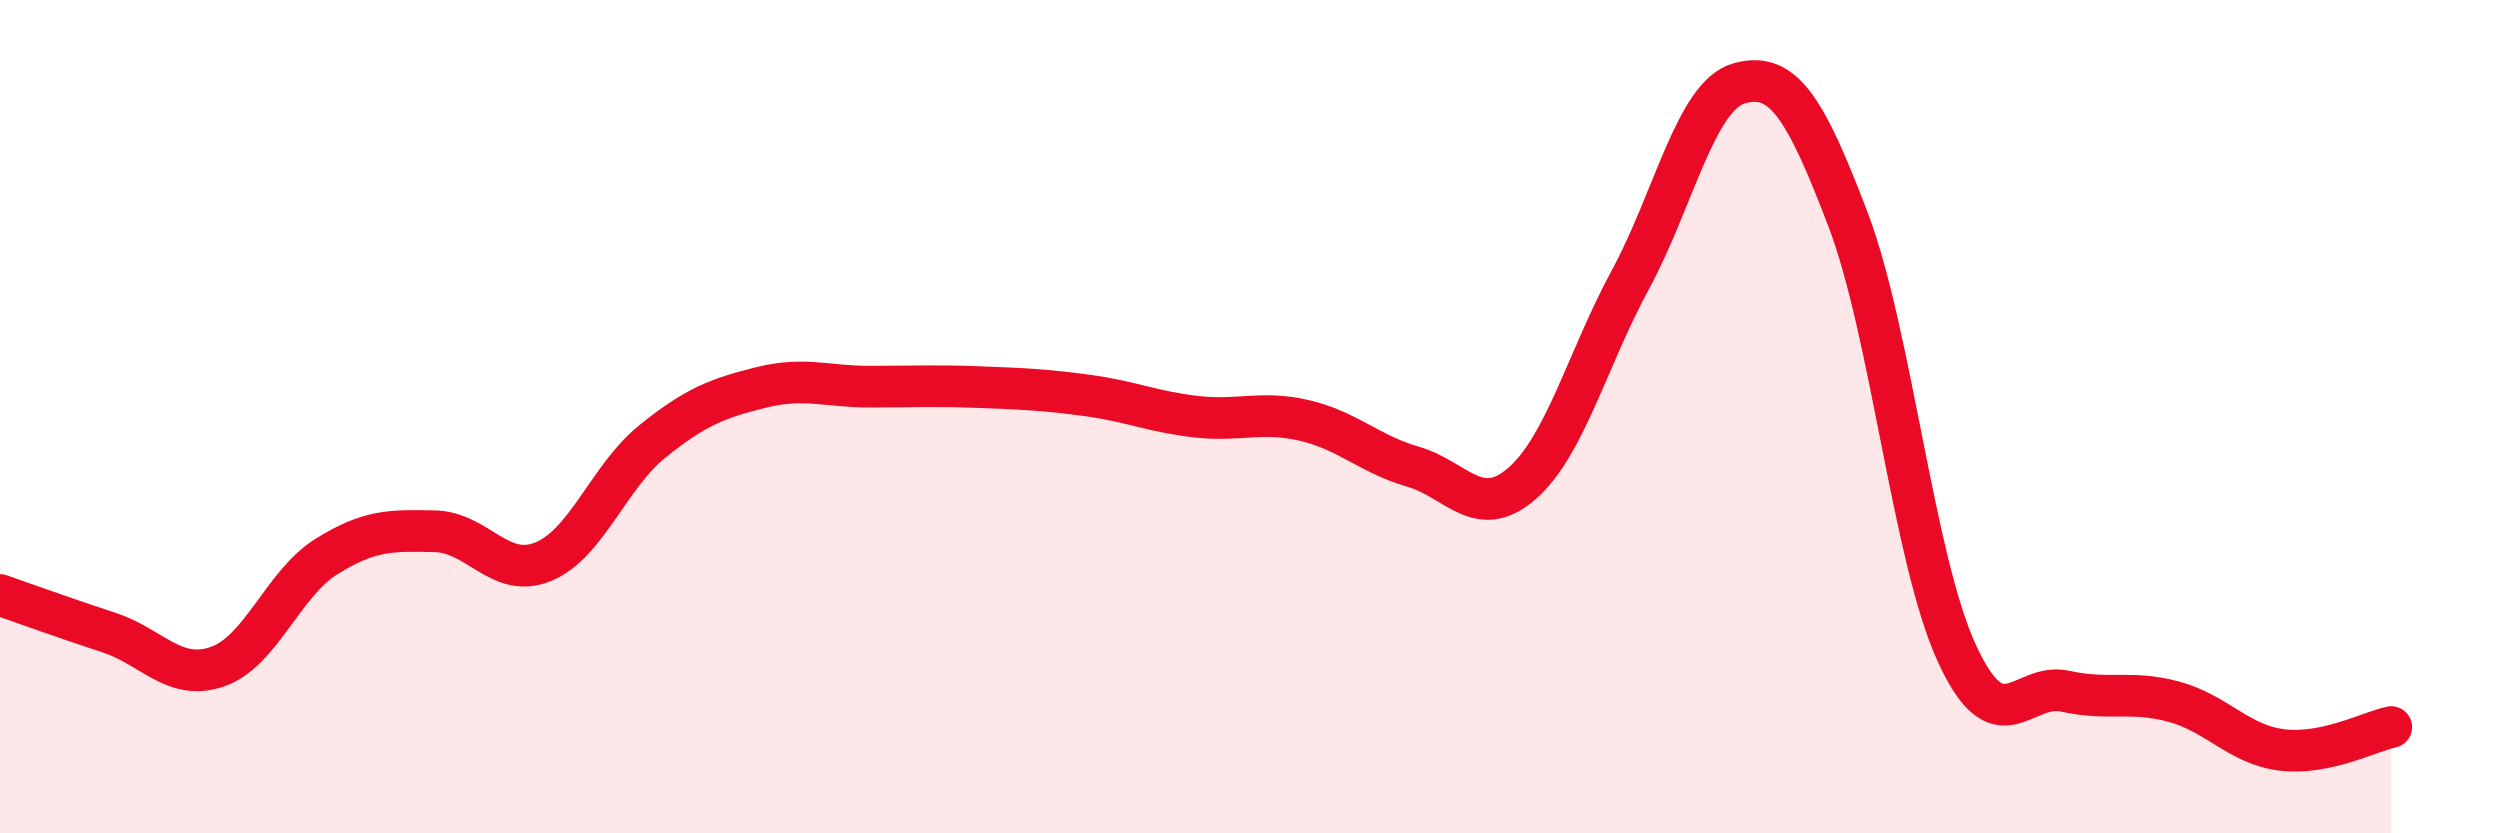
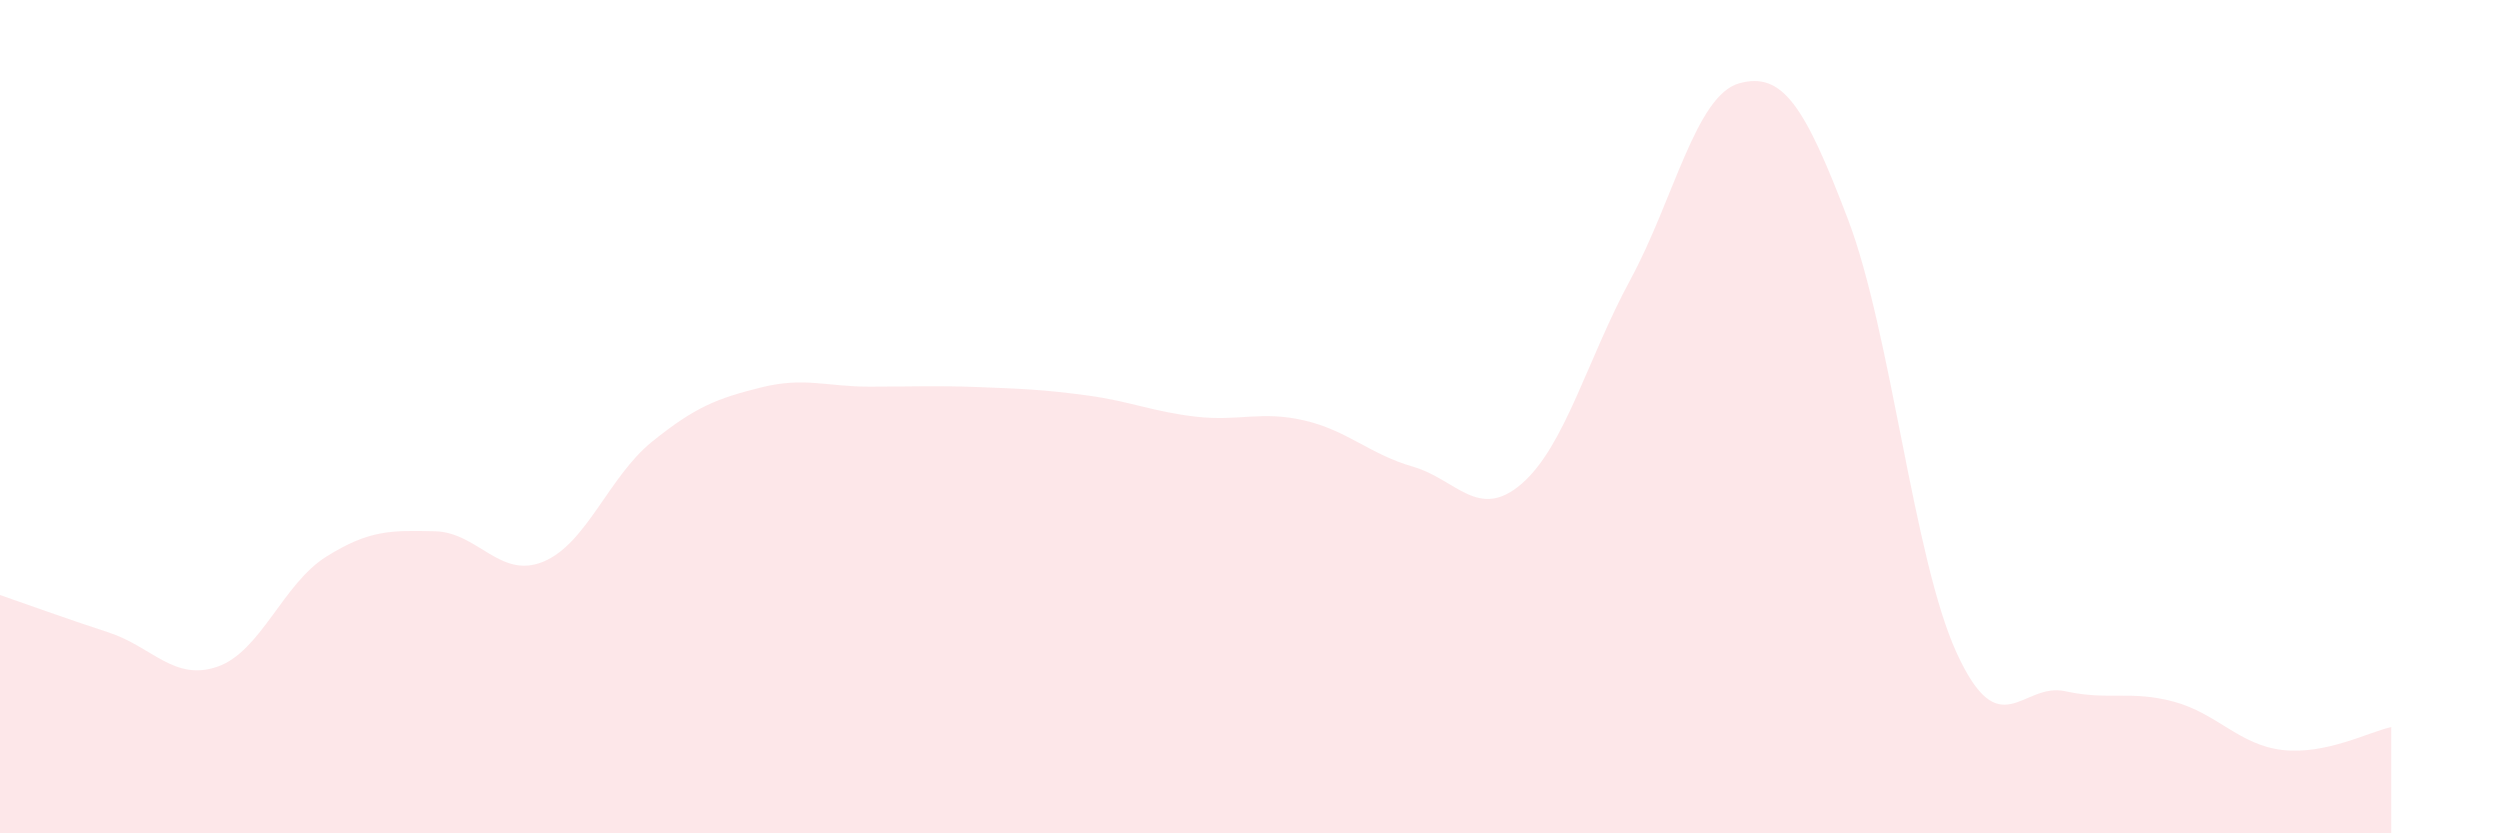
<svg xmlns="http://www.w3.org/2000/svg" width="60" height="20" viewBox="0 0 60 20">
  <path d="M 0,14.28 C 0.52,14.46 1.57,14.84 2.61,15.18 C 3.65,15.52 4.18,16.36 5.22,16 C 6.26,15.64 6.79,14.01 7.83,13.36 C 8.87,12.71 9.39,12.73 10.43,12.75 C 11.47,12.77 12,13.91 13.04,13.48 C 14.08,13.05 14.61,11.44 15.65,10.6 C 16.69,9.76 17.22,9.56 18.26,9.3 C 19.3,9.04 19.83,9.28 20.87,9.28 C 21.91,9.28 22.44,9.25 23.48,9.29 C 24.52,9.33 25.05,9.35 26.09,9.49 C 27.13,9.63 27.66,9.88 28.7,10 C 29.74,10.12 30.26,9.85 31.3,10.09 C 32.34,10.33 32.87,10.9 33.91,11.2 C 34.95,11.5 35.48,12.51 36.52,11.61 C 37.56,10.71 38.09,8.63 39.13,6.71 C 40.17,4.79 40.7,2.29 41.74,2 C 42.78,1.71 43.31,2.53 44.35,5.26 C 45.39,7.99 45.92,13.4 46.96,15.67 C 48,17.94 48.53,16.36 49.57,16.59 C 50.61,16.82 51.13,16.56 52.17,16.84 C 53.21,17.12 53.74,17.88 54.78,18 C 55.82,18.12 56.87,17.56 57.39,17.45L57.39 20L0 20Z" fill="#EB0A25" opacity="0.1" stroke-linecap="round" stroke-linejoin="round" />
-   <path d="M 0,14.28 C 0.52,14.46 1.57,14.84 2.61,15.18 C 3.65,15.52 4.18,16.36 5.22,16 C 6.26,15.64 6.79,14.01 7.83,13.36 C 8.87,12.71 9.39,12.73 10.43,12.75 C 11.47,12.77 12,13.91 13.04,13.48 C 14.08,13.05 14.61,11.44 15.65,10.6 C 16.69,9.76 17.22,9.56 18.26,9.3 C 19.3,9.04 19.83,9.28 20.87,9.28 C 21.91,9.28 22.44,9.25 23.48,9.29 C 24.52,9.33 25.05,9.35 26.09,9.49 C 27.13,9.63 27.66,9.88 28.7,10 C 29.74,10.12 30.26,9.85 31.3,10.09 C 32.34,10.33 32.87,10.9 33.91,11.2 C 34.95,11.5 35.48,12.51 36.52,11.61 C 37.56,10.71 38.09,8.63 39.13,6.71 C 40.17,4.79 40.7,2.29 41.74,2 C 42.78,1.71 43.31,2.53 44.35,5.26 C 45.39,7.99 45.92,13.4 46.96,15.67 C 48,17.94 48.53,16.36 49.57,16.59 C 50.61,16.82 51.13,16.56 52.17,16.84 C 53.21,17.12 53.74,17.88 54.78,18 C 55.82,18.12 56.87,17.56 57.39,17.45" stroke="#EB0A25" stroke-width="1" fill="none" stroke-linecap="round" stroke-linejoin="round" />
</svg>